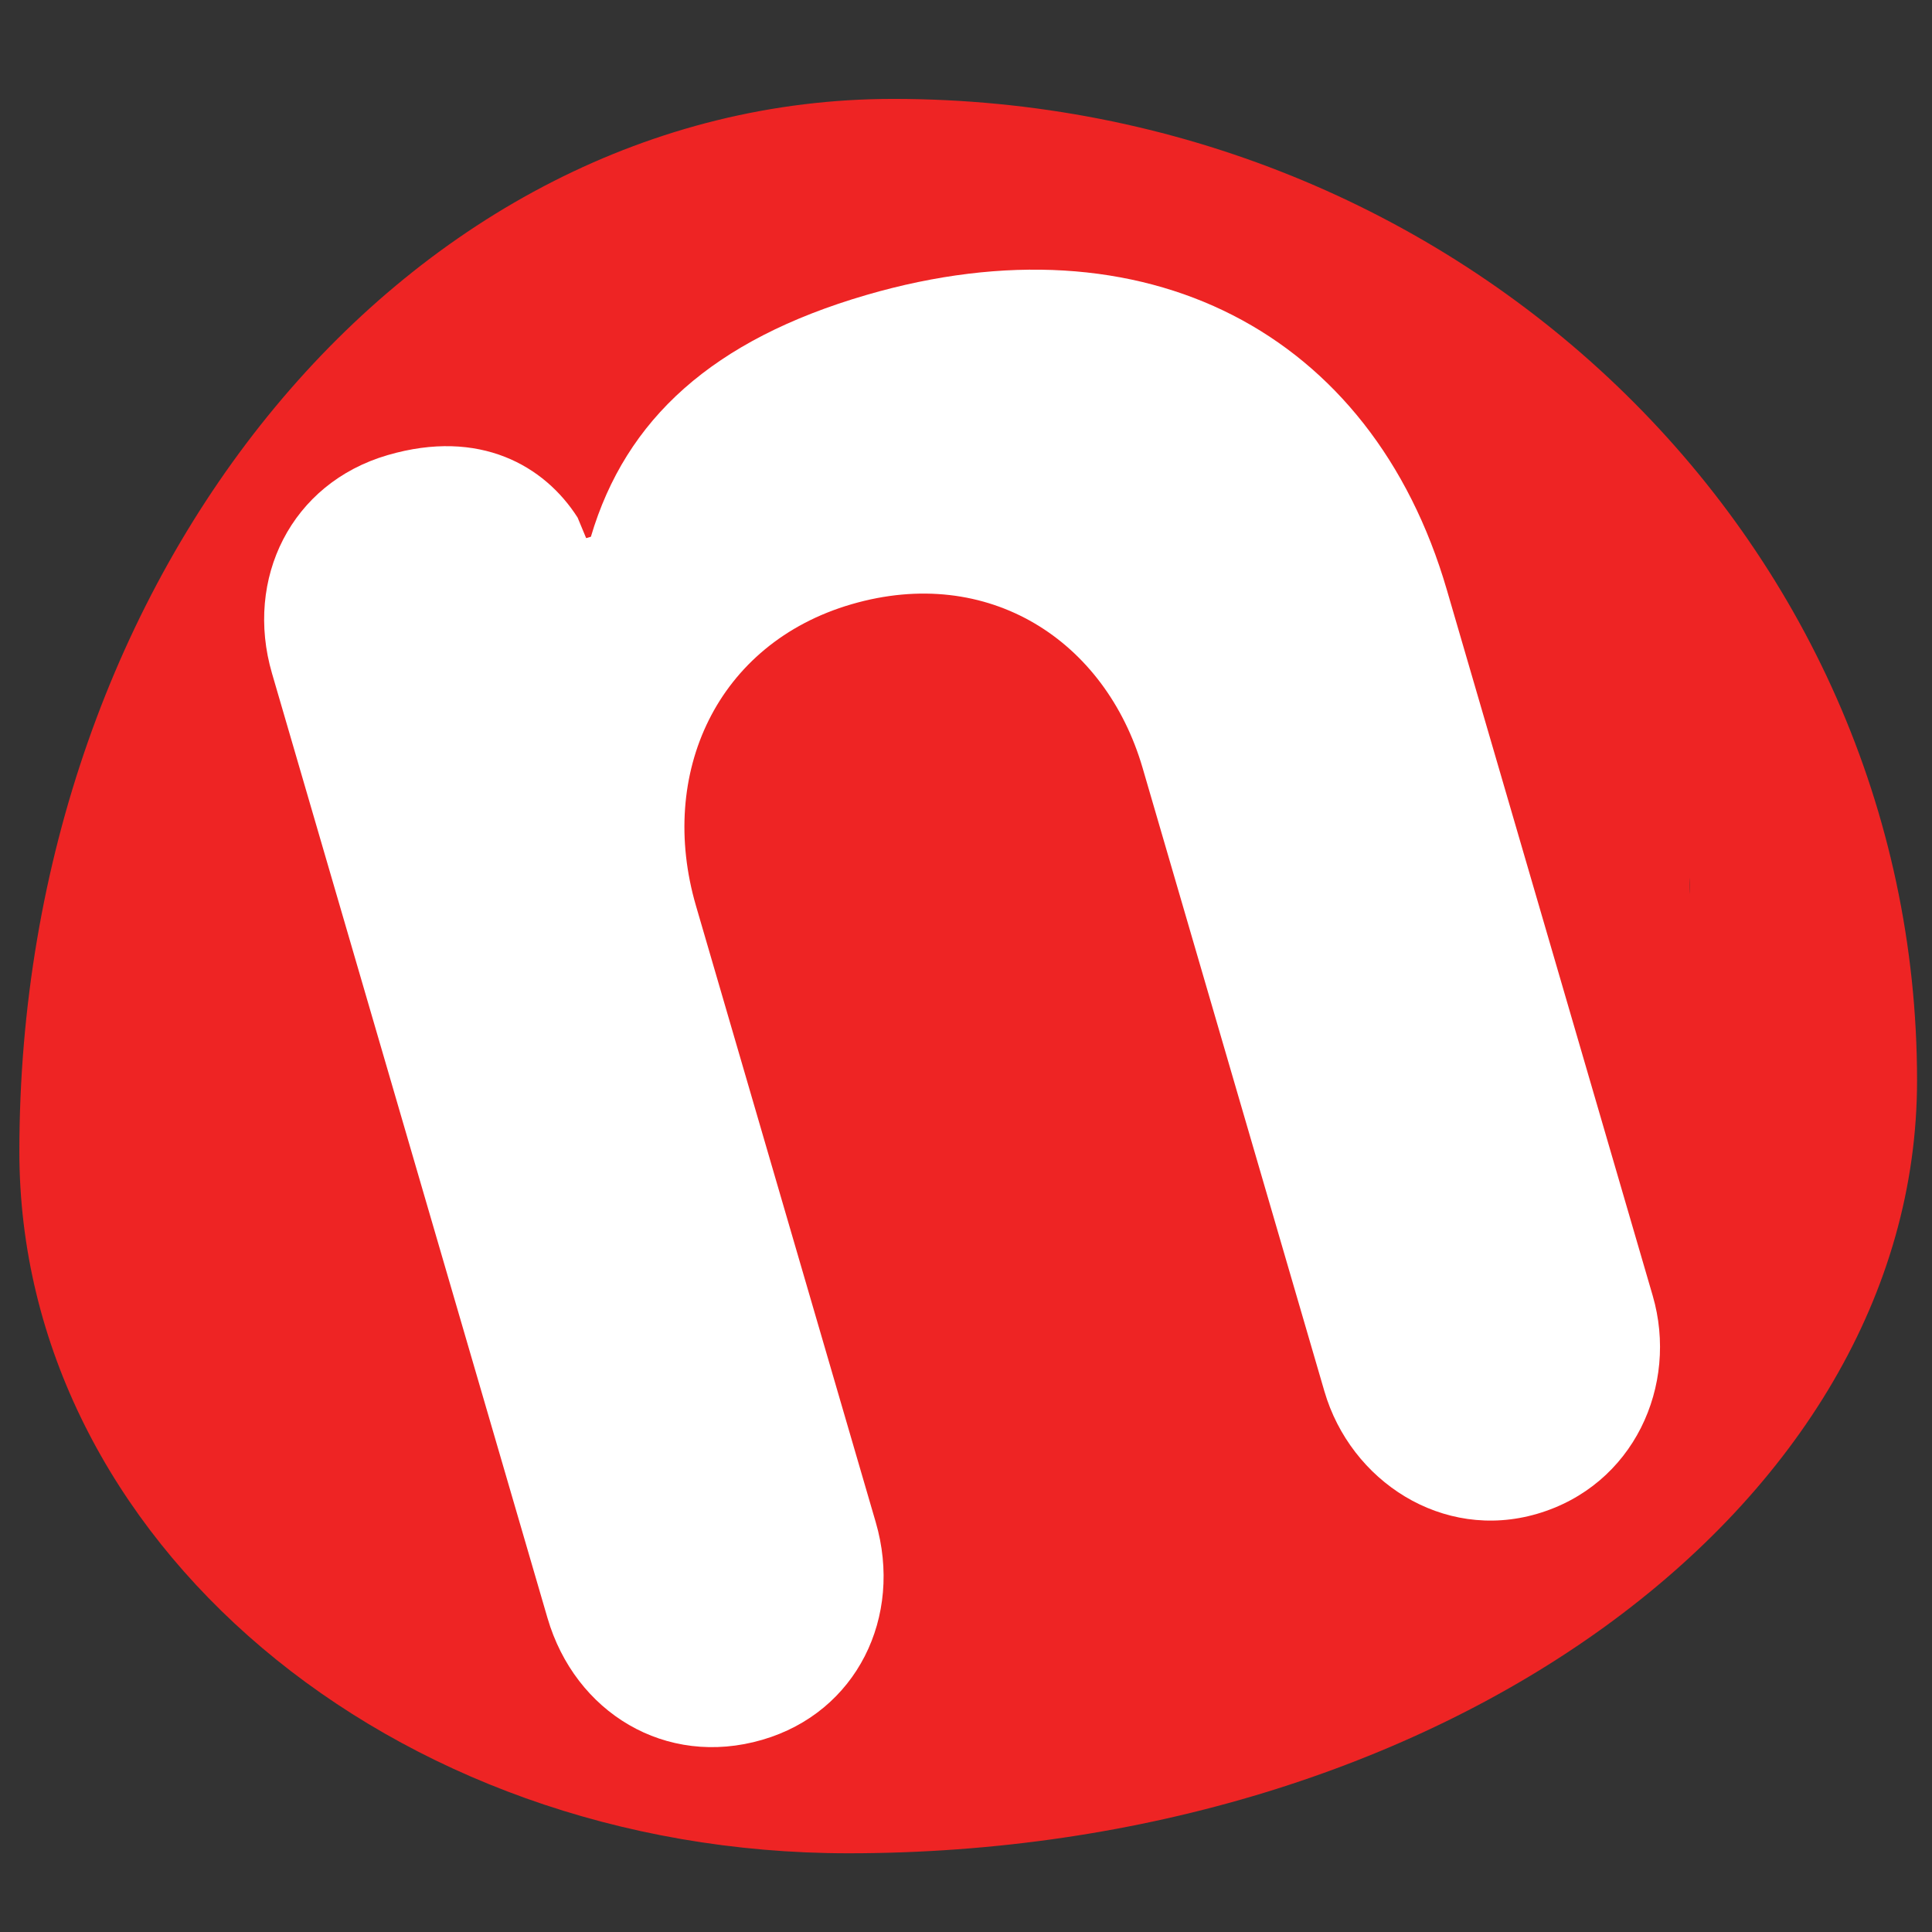
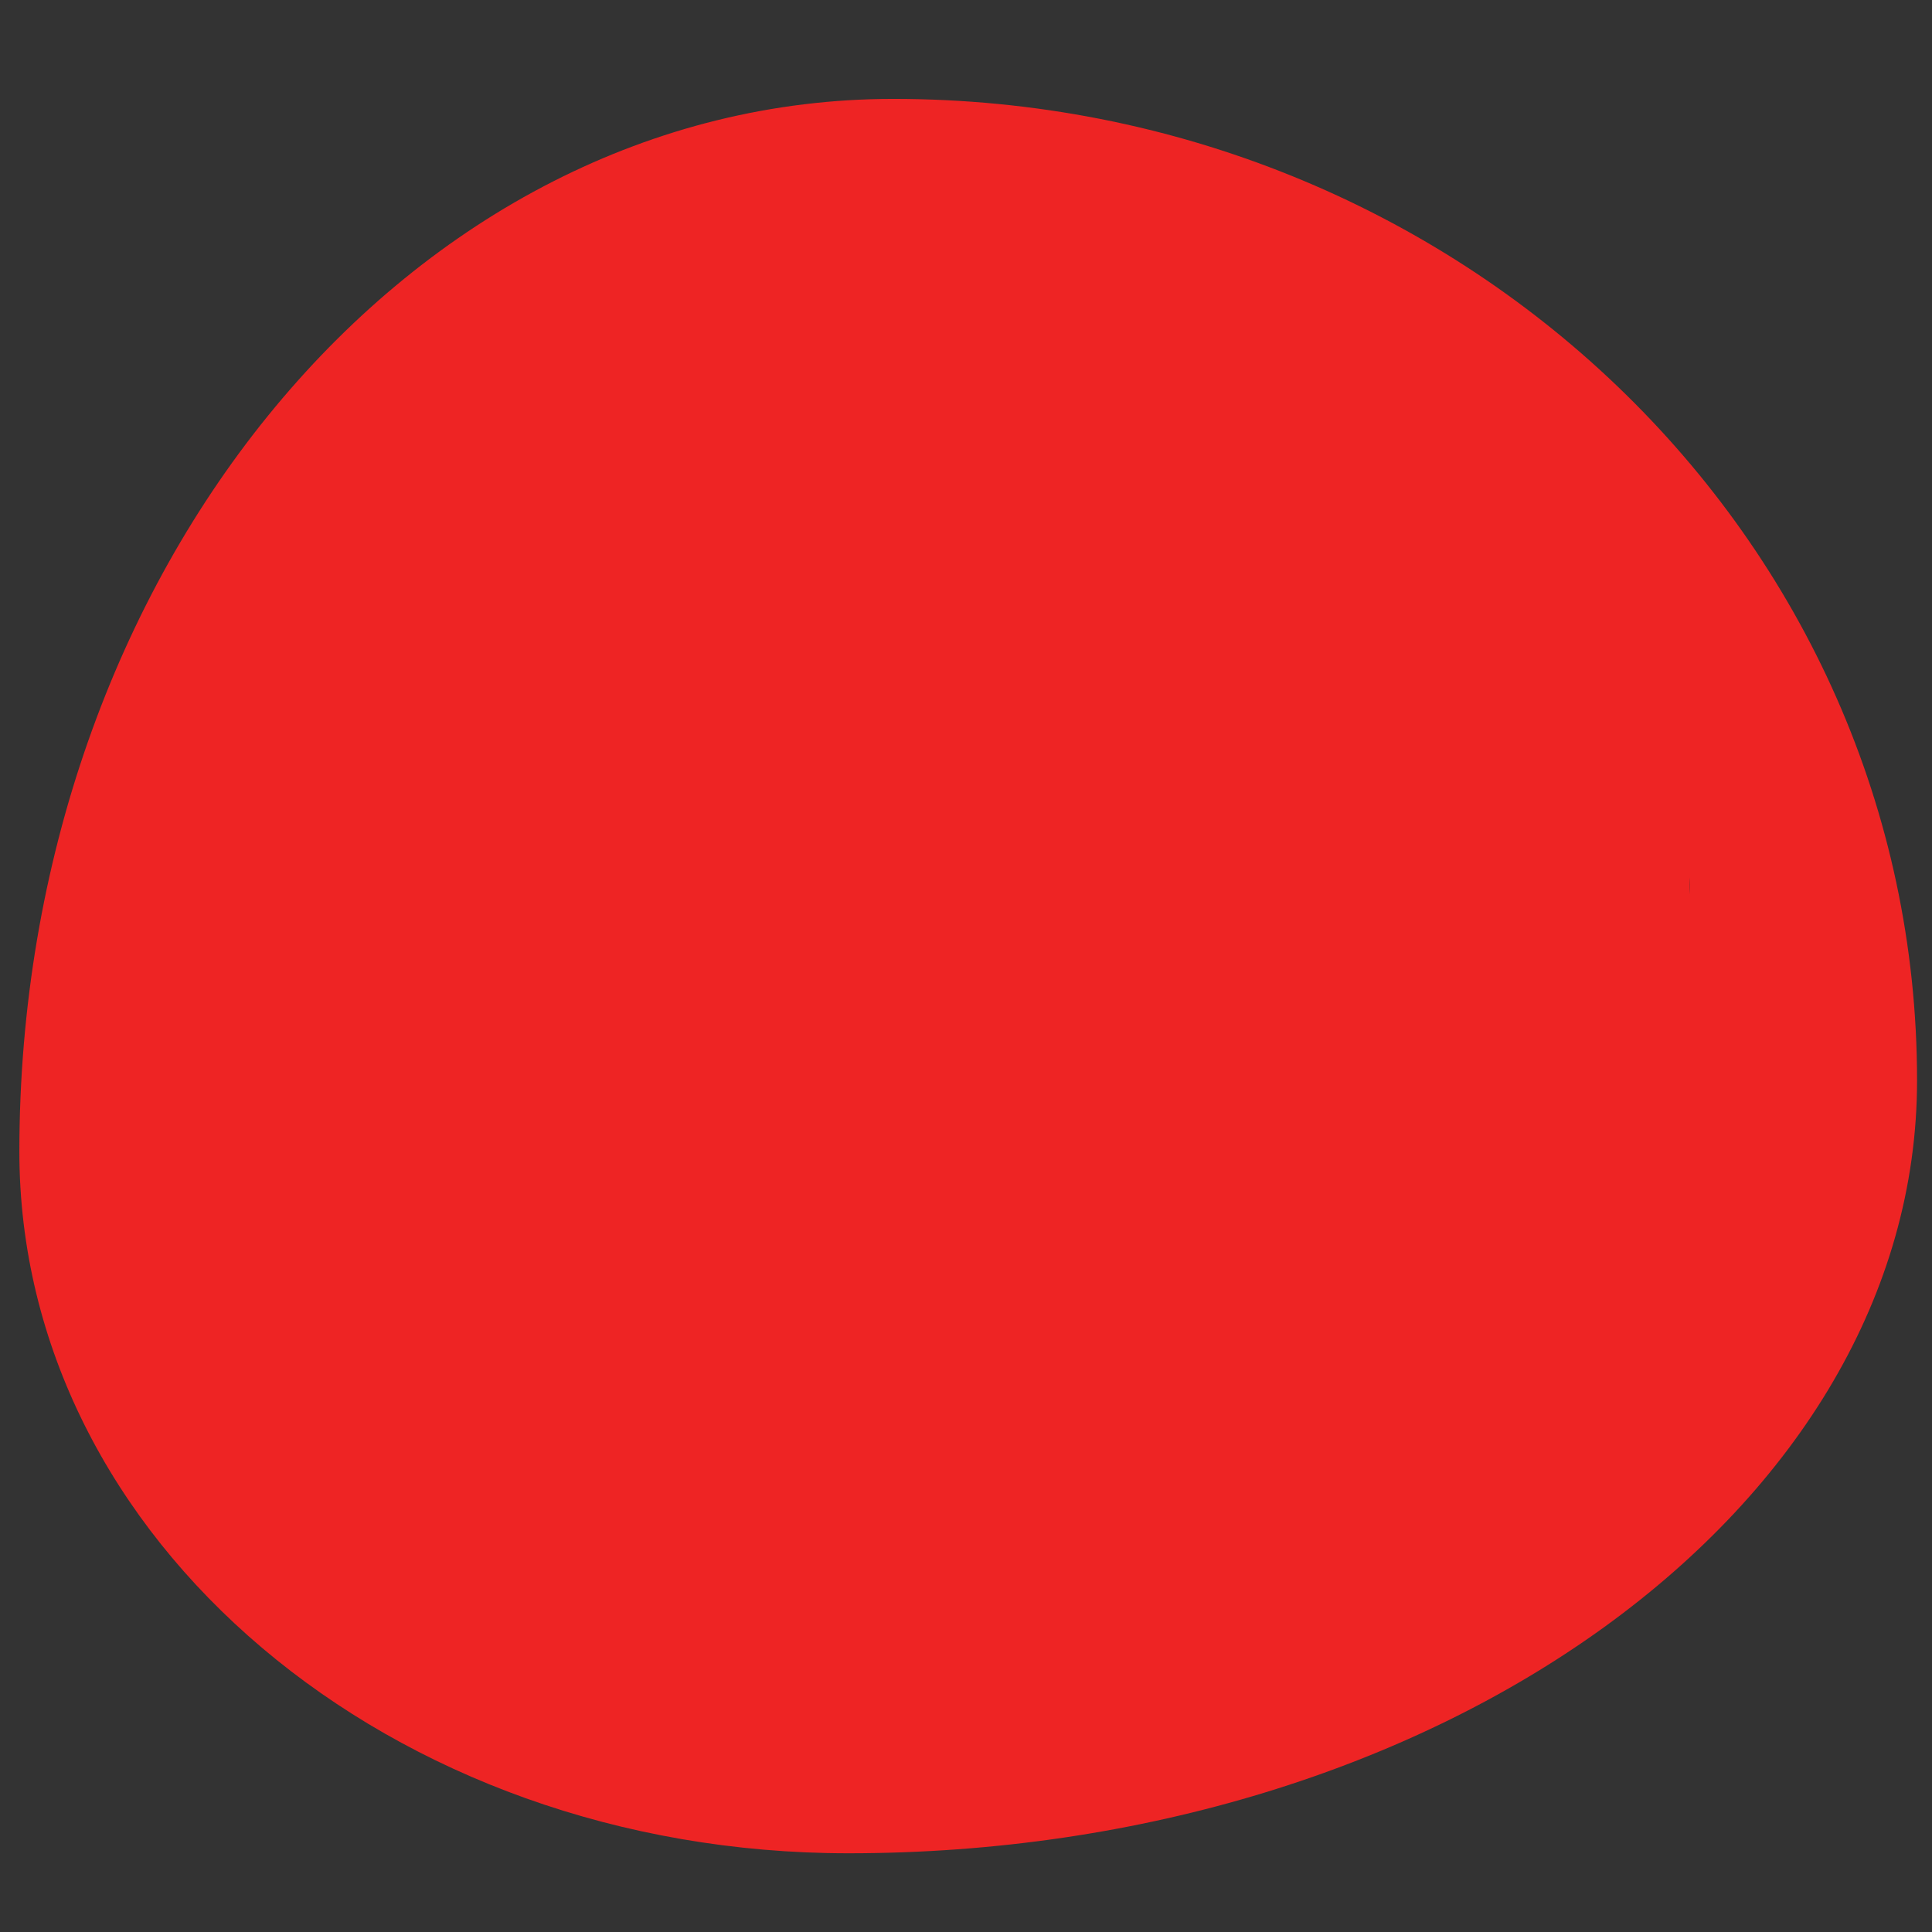
<svg xmlns="http://www.w3.org/2000/svg" version="1.0" preserveAspectRatio="xMidYMid meet" height="2000" viewBox="0 0 1500 1500" zoomAndPan="magnify" width="2000">
  <rect x="0" y="0" width="1500" height="1500" fill="#333333" stroke="none" />
  <defs>
    <g />
    <clipPath id="75dd1e87ed">
      <path clip-rule="nonzero" d="M 204.59 504.254 L 1312.023 504.254 L 1312.023 976.09 L 204.59 976.09 Z M 204.59 504.254" />
    </clipPath>
  </defs>
  <path fill-rule="nonzero" fill-opacity="1" d="M 693.465 76.789 C 1132.855 76.789 1488.395 417.574 1488.395 838.832 C 1488.395 1170.562 1117.355 1438.883 658.699 1438.883 C 303.02 1438.883 15.035 1195.234 15.035 894.098 C 15.035 442.387 318.379 76.789 693.465 76.789 Z M 1311.859 692.715 C 1314.328 676.316 1304.312 657.41 1285.953 654.652 C 1276.312 653.078 1263.953 655.961 1250.41 665.289 L 1158.227 731.188 L 1184.664 558.949 C 1188.445 534.406 1175.68 515.77 1154.32 512.492 C 1132.98 508.945 1115.137 523.125 1111.371 547.527 L 1090.281 684.711 C 1090.281 684.711 1090.141 683.801 1090.016 683.262 C 1071.781 606.73 1003.441 557.516 928.18 575.883 C 870.512 589.938 834.969 635.086 828.984 690.102 C 796.051 666.863 754.254 659.254 712.336 674.078 C 709.477 674.992 706.602 676.176 703.867 677.355 C 699.055 617.363 659.871 563.551 597.109 552.129 C 520.57 538.219 454.949 596.238 441.668 670.406 C 440.23 679.859 439.324 689.172 439.199 698.496 C 416.277 666.738 378 656.23 337.52 668.438 C 306.004 677.75 288.82 692.984 281.273 715.039 C 274.242 700.465 260.57 694.293 243.523 699.41 C 223.855 705.191 214.48 724.223 220.996 746.672 L 273.461 926 C 280.102 948.449 298.336 959.207 317.723 953.426 C 337.254 947.66 346.77 928.613 340.254 906.164 L 305.879 788.941 C 298.195 762.695 307.566 738.148 334.91 730.004 C 358.859 722.914 382.953 731.973 392.062 763.34 L 426.168 880.438 C 432.809 902.891 451.168 913.648 470.695 907.883 C 490.102 902.102 499.477 883.07 492.961 860.746 L 473.57 794.203 C 491.398 814.539 516.273 829.113 546.738 834.754 C 576.285 839.871 603.5 835.684 626.797 823.867 C 628.359 833.445 630.703 843.164 634.219 852.871 C 660.652 928.613 732.258 969.449 805.941 943.453 C 856.578 925.605 886.652 884.25 892.262 835.684 C 920.902 855.234 956.695 862.59 994.723 853.266 C 1029.223 844.742 1055.516 825.301 1072.828 799.574 L 1062.938 863.109 C 1059.297 887.797 1072.047 906.559 1093.402 909.852 C 1114.746 913.129 1132.465 899.074 1136.23 874.672 L 1150.023 784.875 L 1150.945 784.875 C 1150.945 784.875 1223.332 910.246 1223.332 910.246 C 1232.707 926.25 1241.691 936.098 1254.973 938.207 C 1274.234 941.219 1291.672 928.223 1294.797 908.797 C 1296.109 900.527 1294.797 891.469 1289.469 882.676 L 1219.16 767.816 L 1293.109 719.641 C 1305.219 711.762 1310.297 703.492 1311.859 692.715 Z M 1311.859 692.715" fill="#ee2424" />
-   <path fill-rule="nonzero" fill-opacity="1" d="M 1018.801 703.348 C 1025.832 738.277 1015.41 780.543 976.367 788.422 C 937.305 796.566 911.402 761.766 904.371 726.855 C 897.34 691.93 907.105 648.871 946.414 640.742 C 986.254 632.598 1011.77 668.566 1018.801 703.348 Z M 1018.801 703.348" fill="#ee2424" />
  <path fill-rule="nonzero" fill-opacity="1" d="M 813.875 788.152 C 826.641 821.504 823.25 864.828 786.02 879.133 C 748.789 893.562 717.539 863.645 704.914 830.293 C 692.293 797.086 694.762 752.973 732.383 738.277 C 770.395 723.703 801.379 754.945 813.875 788.152 Z M 813.875 788.152" fill="#ee2424" />
  <path fill-rule="nonzero" fill-opacity="1" d="M 585.266 619.207 C 625.109 626.422 635.656 669.352 629.406 704.277 C 623.156 739.457 598.031 774.762 558.707 767.547 C 519.523 760.582 508.195 718.582 514.445 683.531 C 520.695 648.48 545.301 611.992 585.266 619.207 Z M 585.266 619.207" fill="#ee2424" />
  <g clip-path="url(#75dd1e87ed)">
    <path fill-rule="nonzero" fill-opacity="1" d="M 204.59 504.254 L 1312.301 504.254 L 1312.301 976.09 L 204.59 976.09 Z M 204.59 504.254" fill="#ee2424" />
  </g>
  <g fill-opacity="1" fill="#ffffff">
    <g transform="translate(383.343, 1399.65)">
      <g>
-         <path d="M 208.547 -48.891 C 281.906 -70.281 317.969 -144.469 296.578 -217.812 L 157.016 -696.359 C 127.062 -799.031 173.203 -900.016 277.719 -930.5 C 384.062 -961.516 474.891 -902.453 503.766 -803.453 L 644.938 -319.406 C 665.266 -249.734 736.609 -202.906 809.938 -224.281 C 885.125 -246.219 920.125 -324.062 899.797 -393.734 L 739.906 -941.953 C 681.625 -1141.797 505.609 -1233.703 289.25 -1170.609 C 170.078 -1135.844 102.469 -1074.359 75.422 -982.922 L 71.75 -981.844 L 65.109 -997.812 C 39.438 -1038.062 -10.828 -1067.172 -82.344 -1046.312 C -157.5 -1024.391 -193.562 -950.203 -172.172 -876.875 L 41.719 -143.469 C 63.109 -70.125 133.391 -26.969 208.547 -48.891 Z M 208.547 -48.891" />
-       </g>
+         </g>
    </g>
  </g>
</svg>